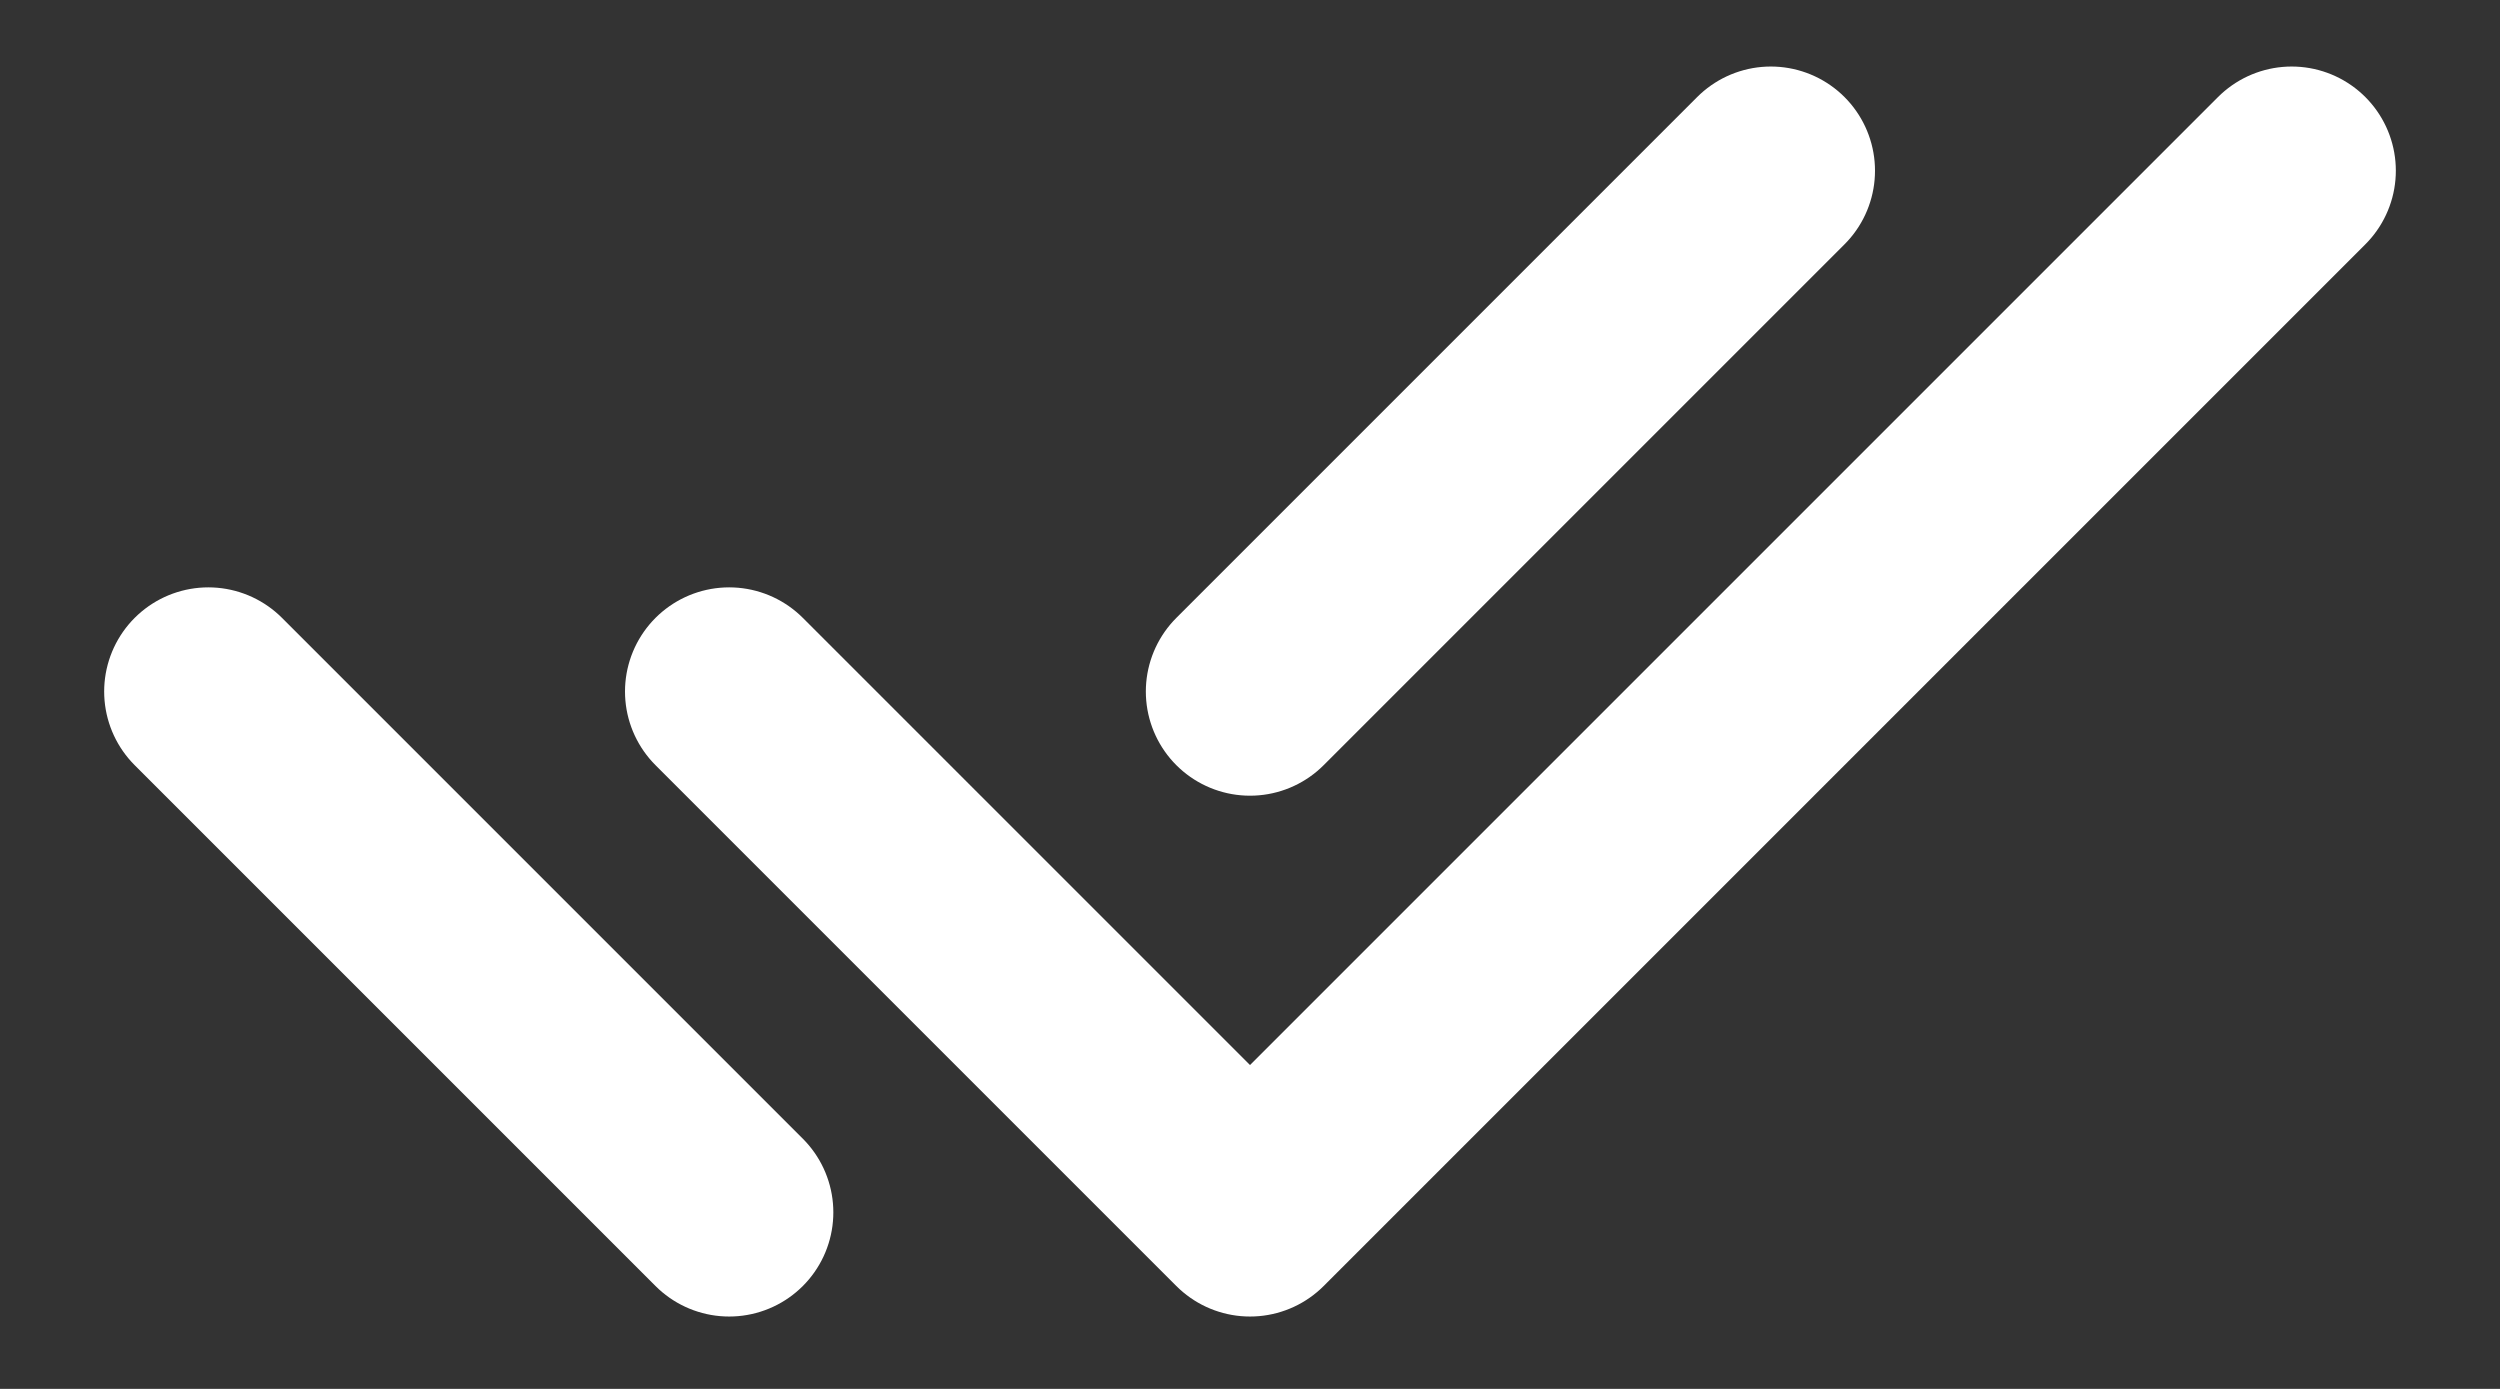
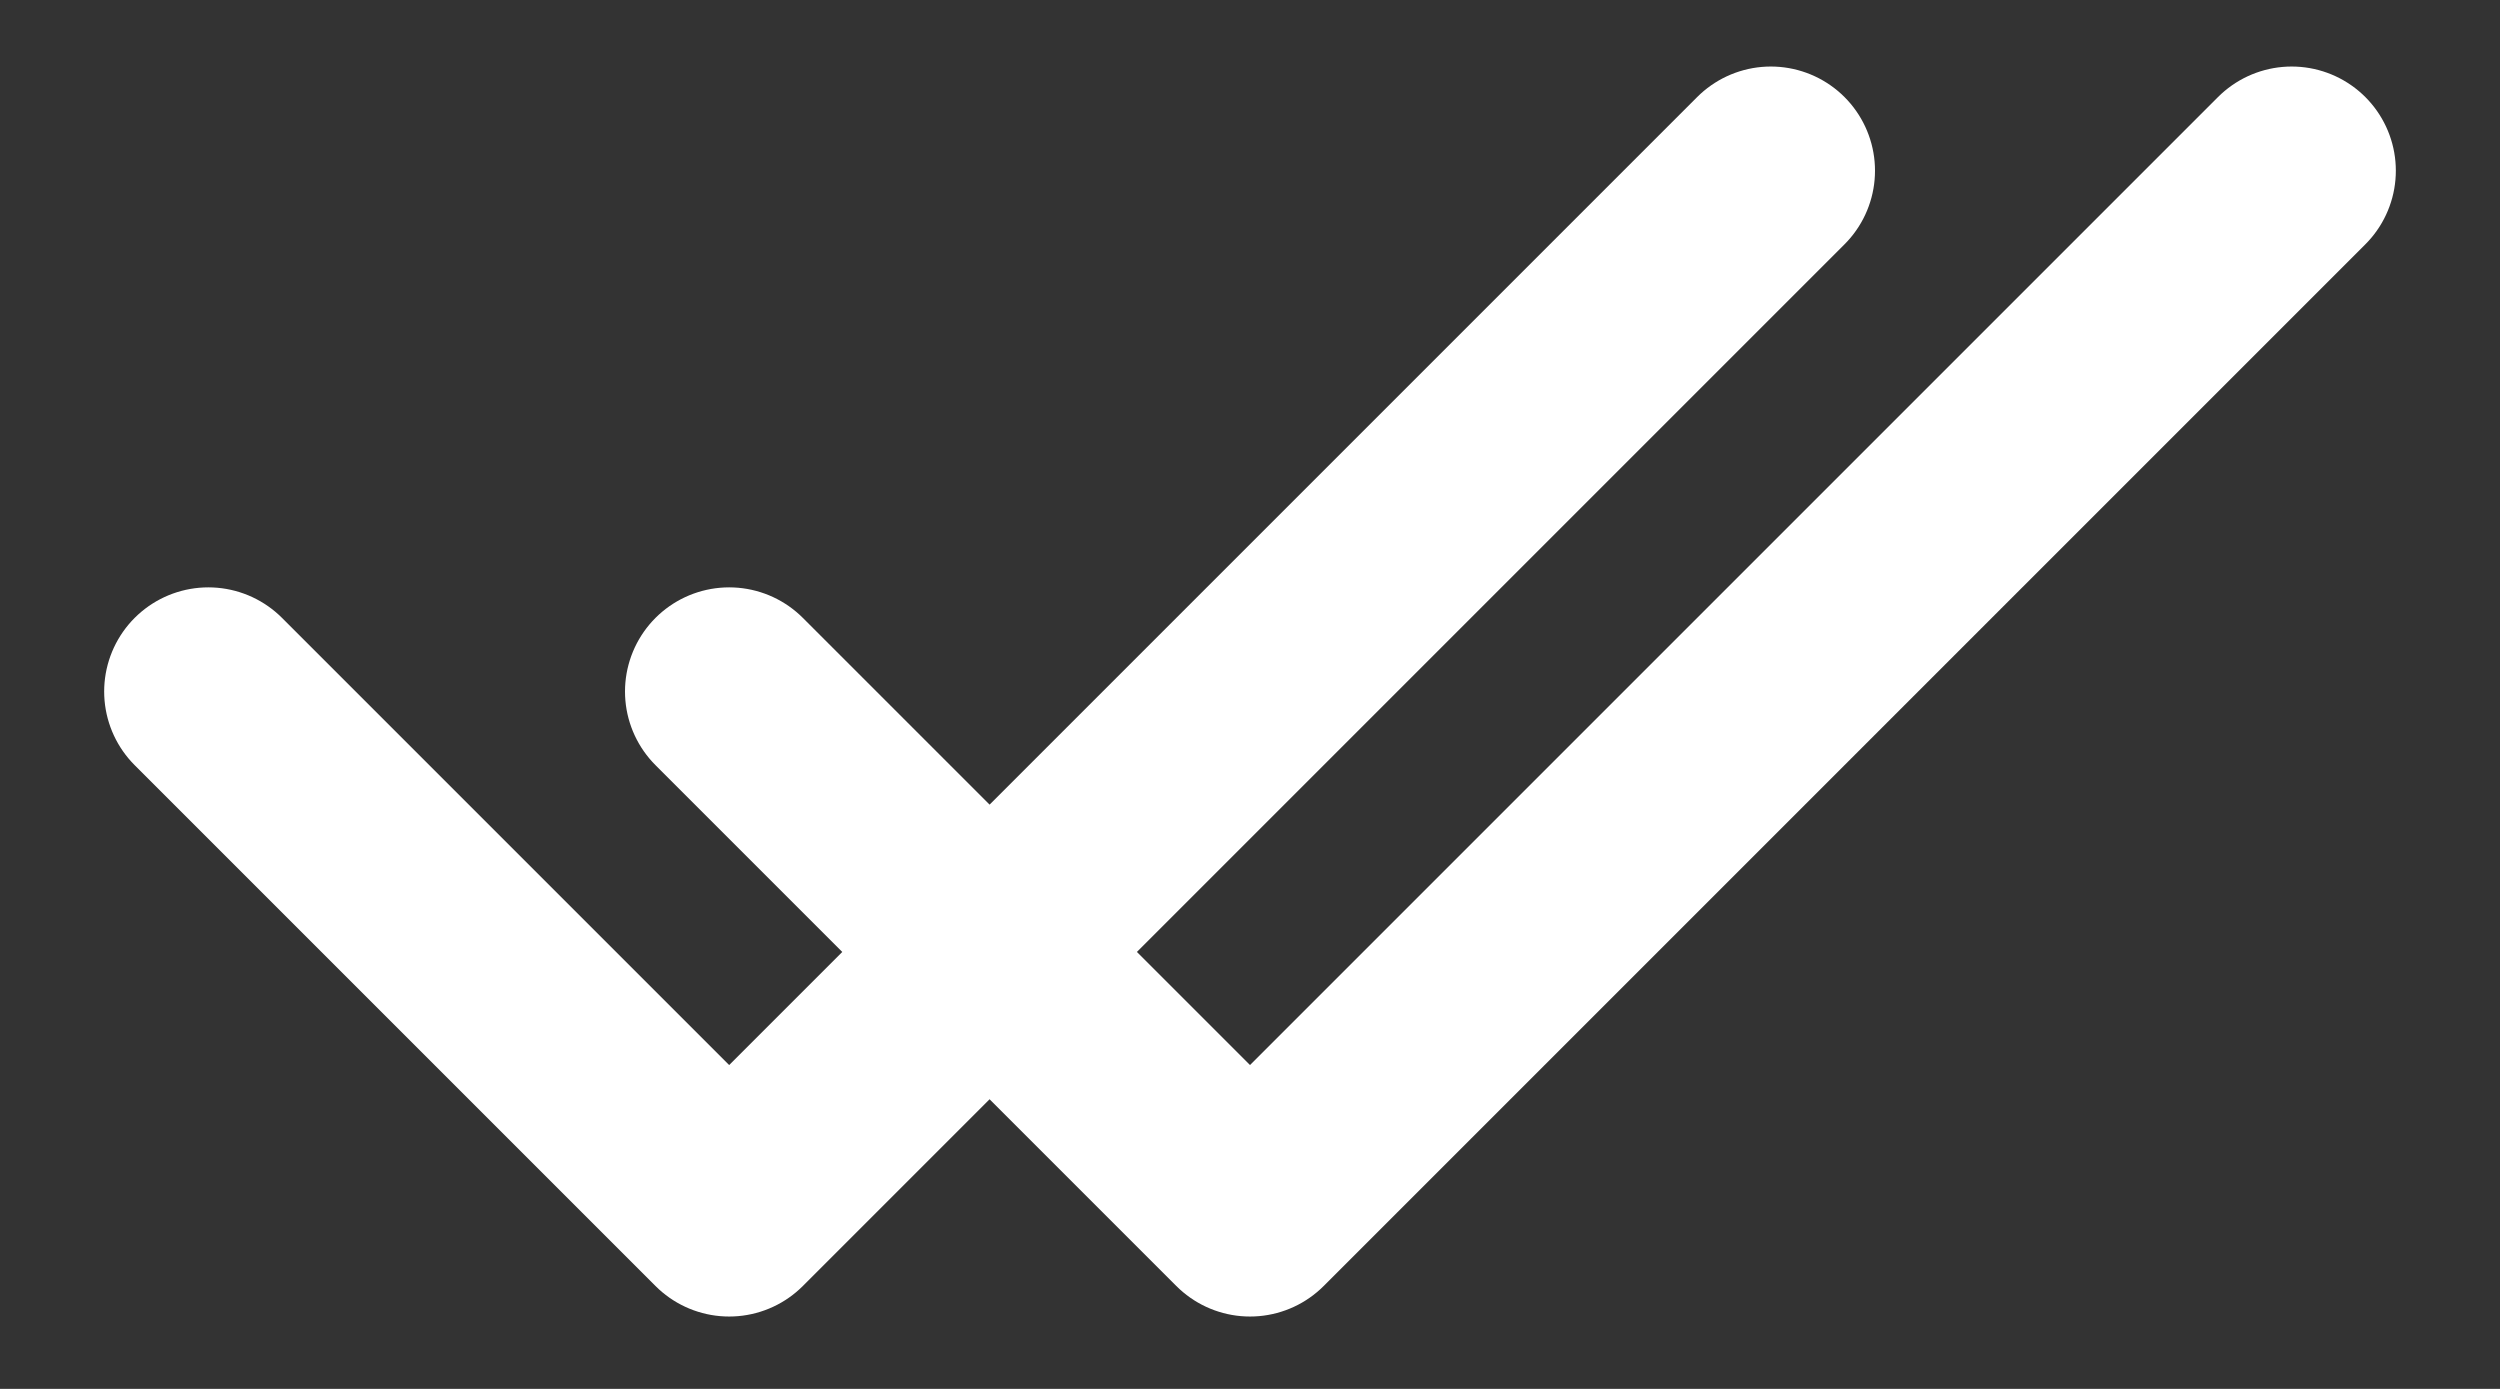
<svg xmlns="http://www.w3.org/2000/svg" width="18" height="10" viewBox="0 0 18 10" fill="none">
  <rect x="0" y="0" width="18" height="10" fill="#333333" stroke="none" />
-   <path d="M5.25 4.979L9 8.729L16.5 1.229M1.5 4.979L5.25 8.729M9 4.979L12.75 1.229" stroke="white" stroke-width="1.5" stroke-linecap="round" stroke-linejoin="round" />
+   <path d="M5.25 4.979L9 8.729L16.5 1.229M1.5 4.979L5.25 8.729L12.75 1.229" stroke="white" stroke-width="1.5" stroke-linecap="round" stroke-linejoin="round" />
</svg>